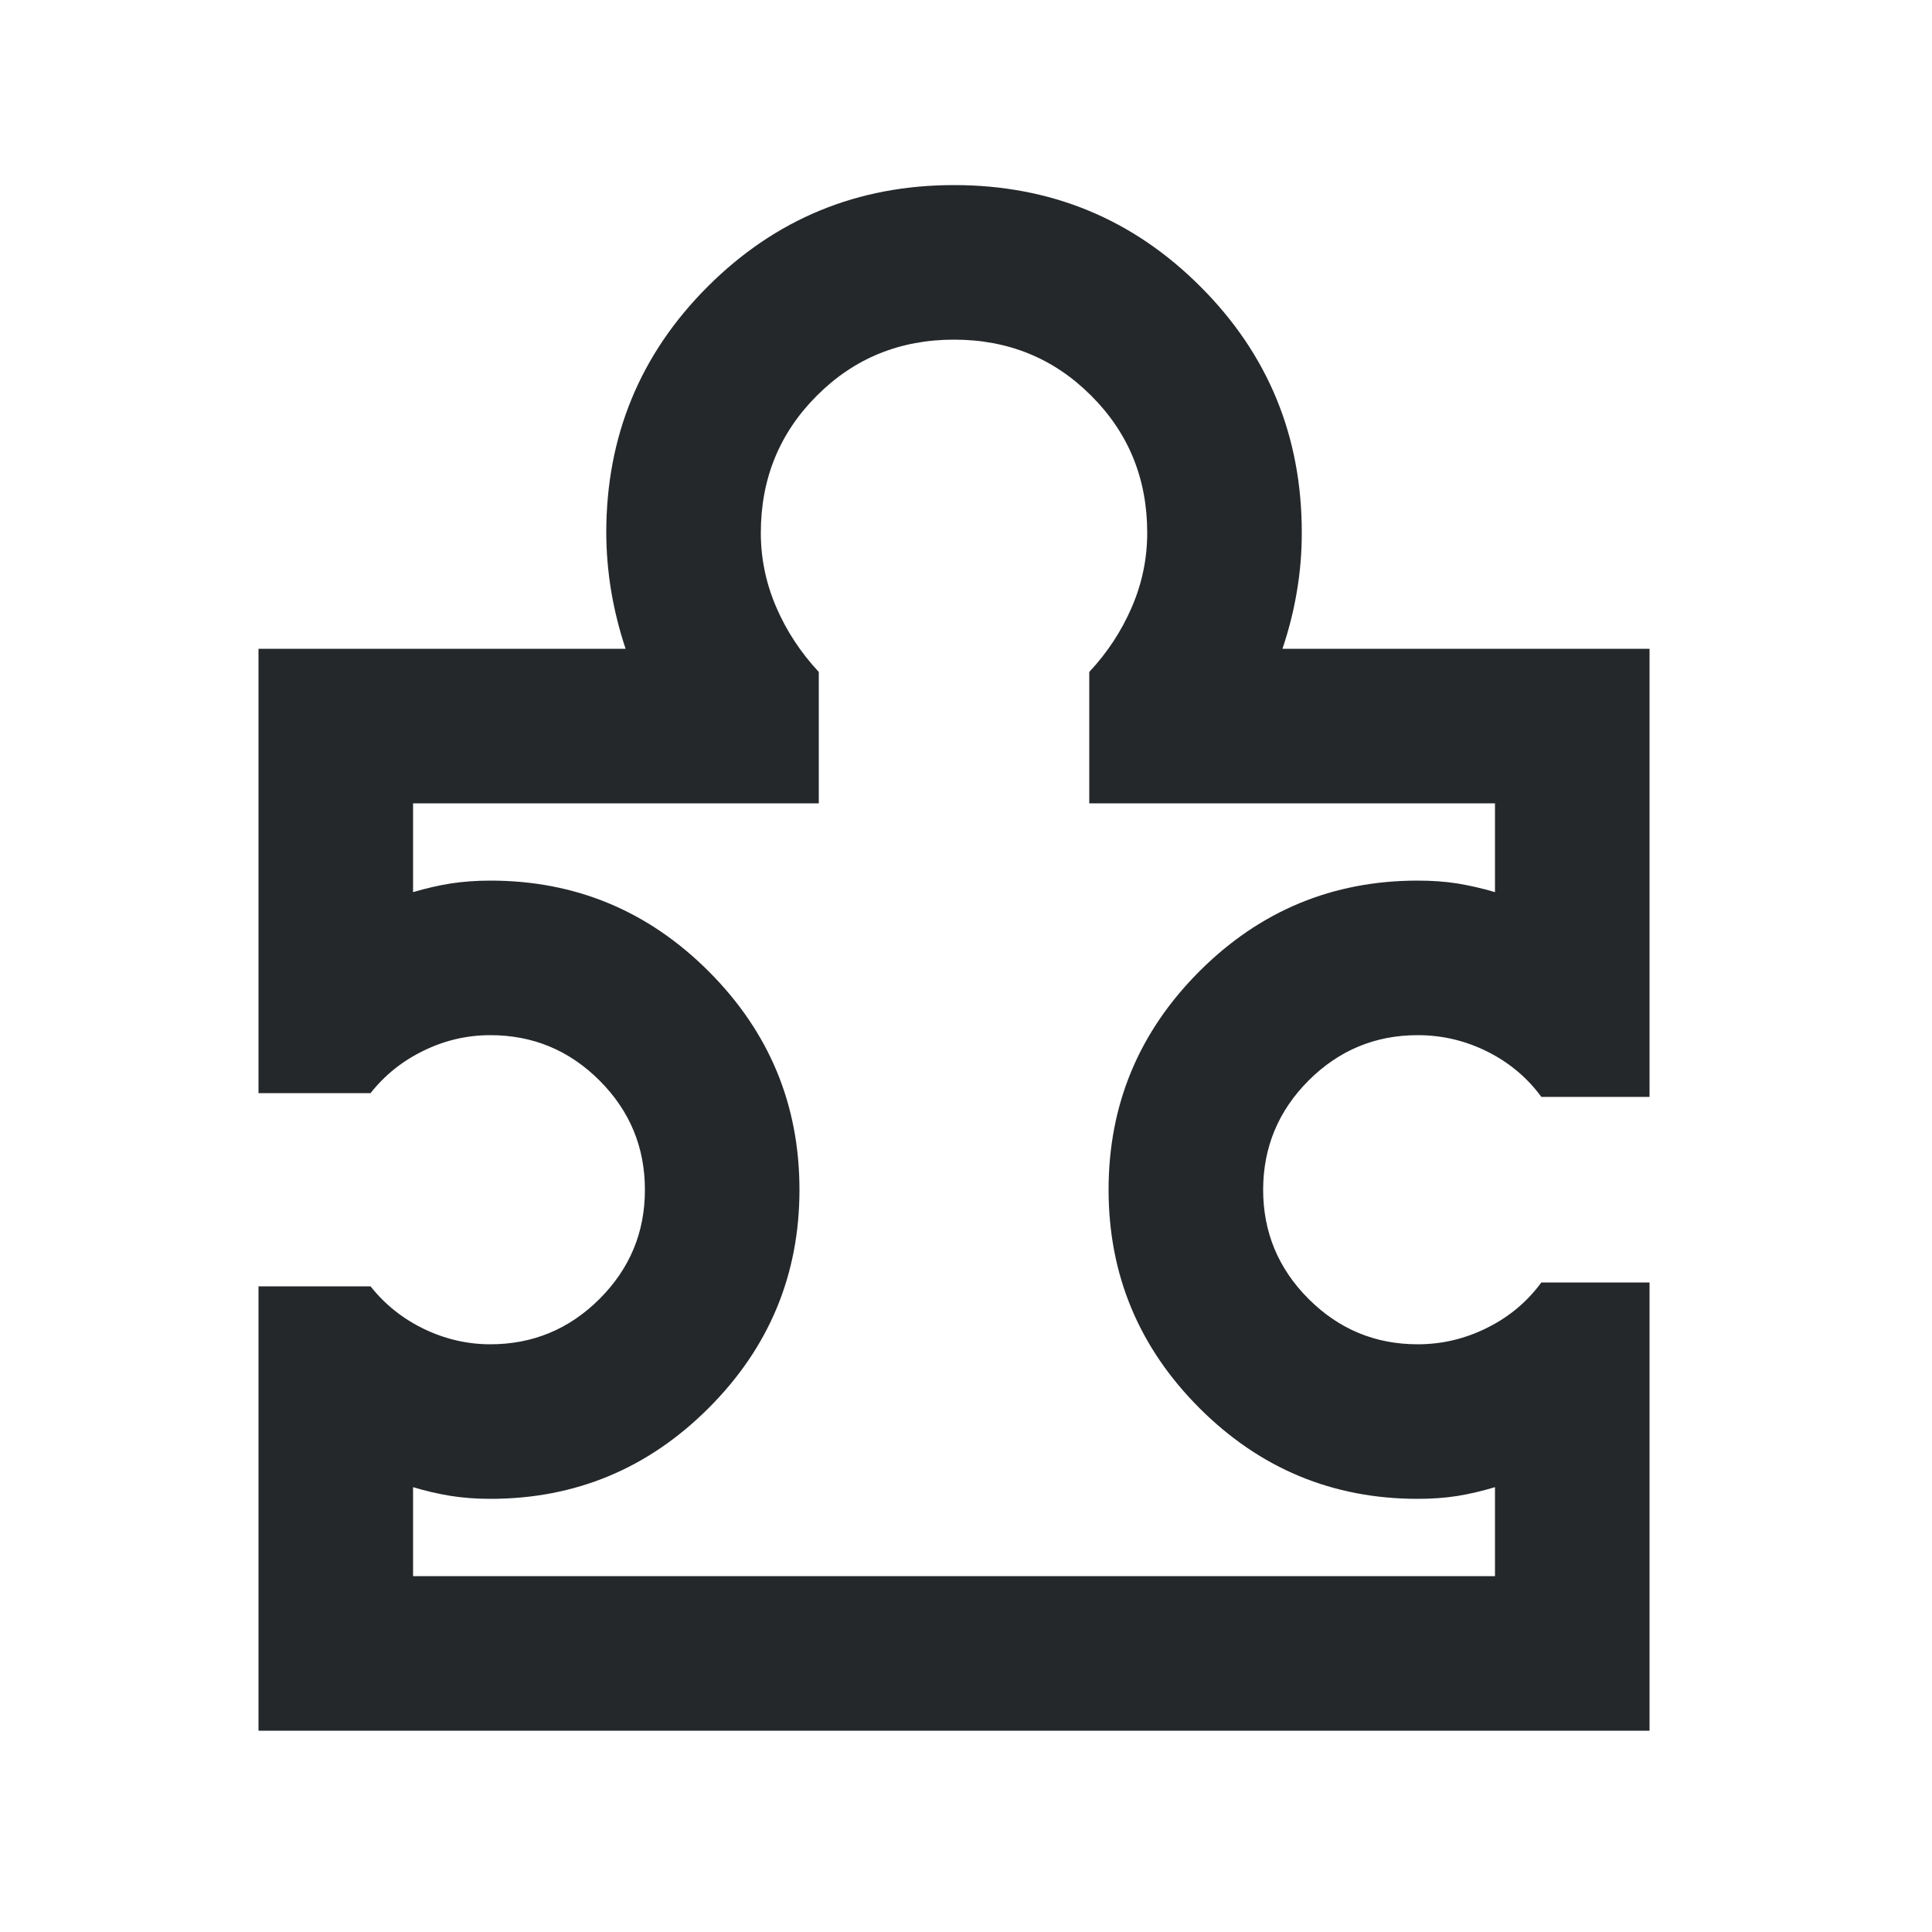
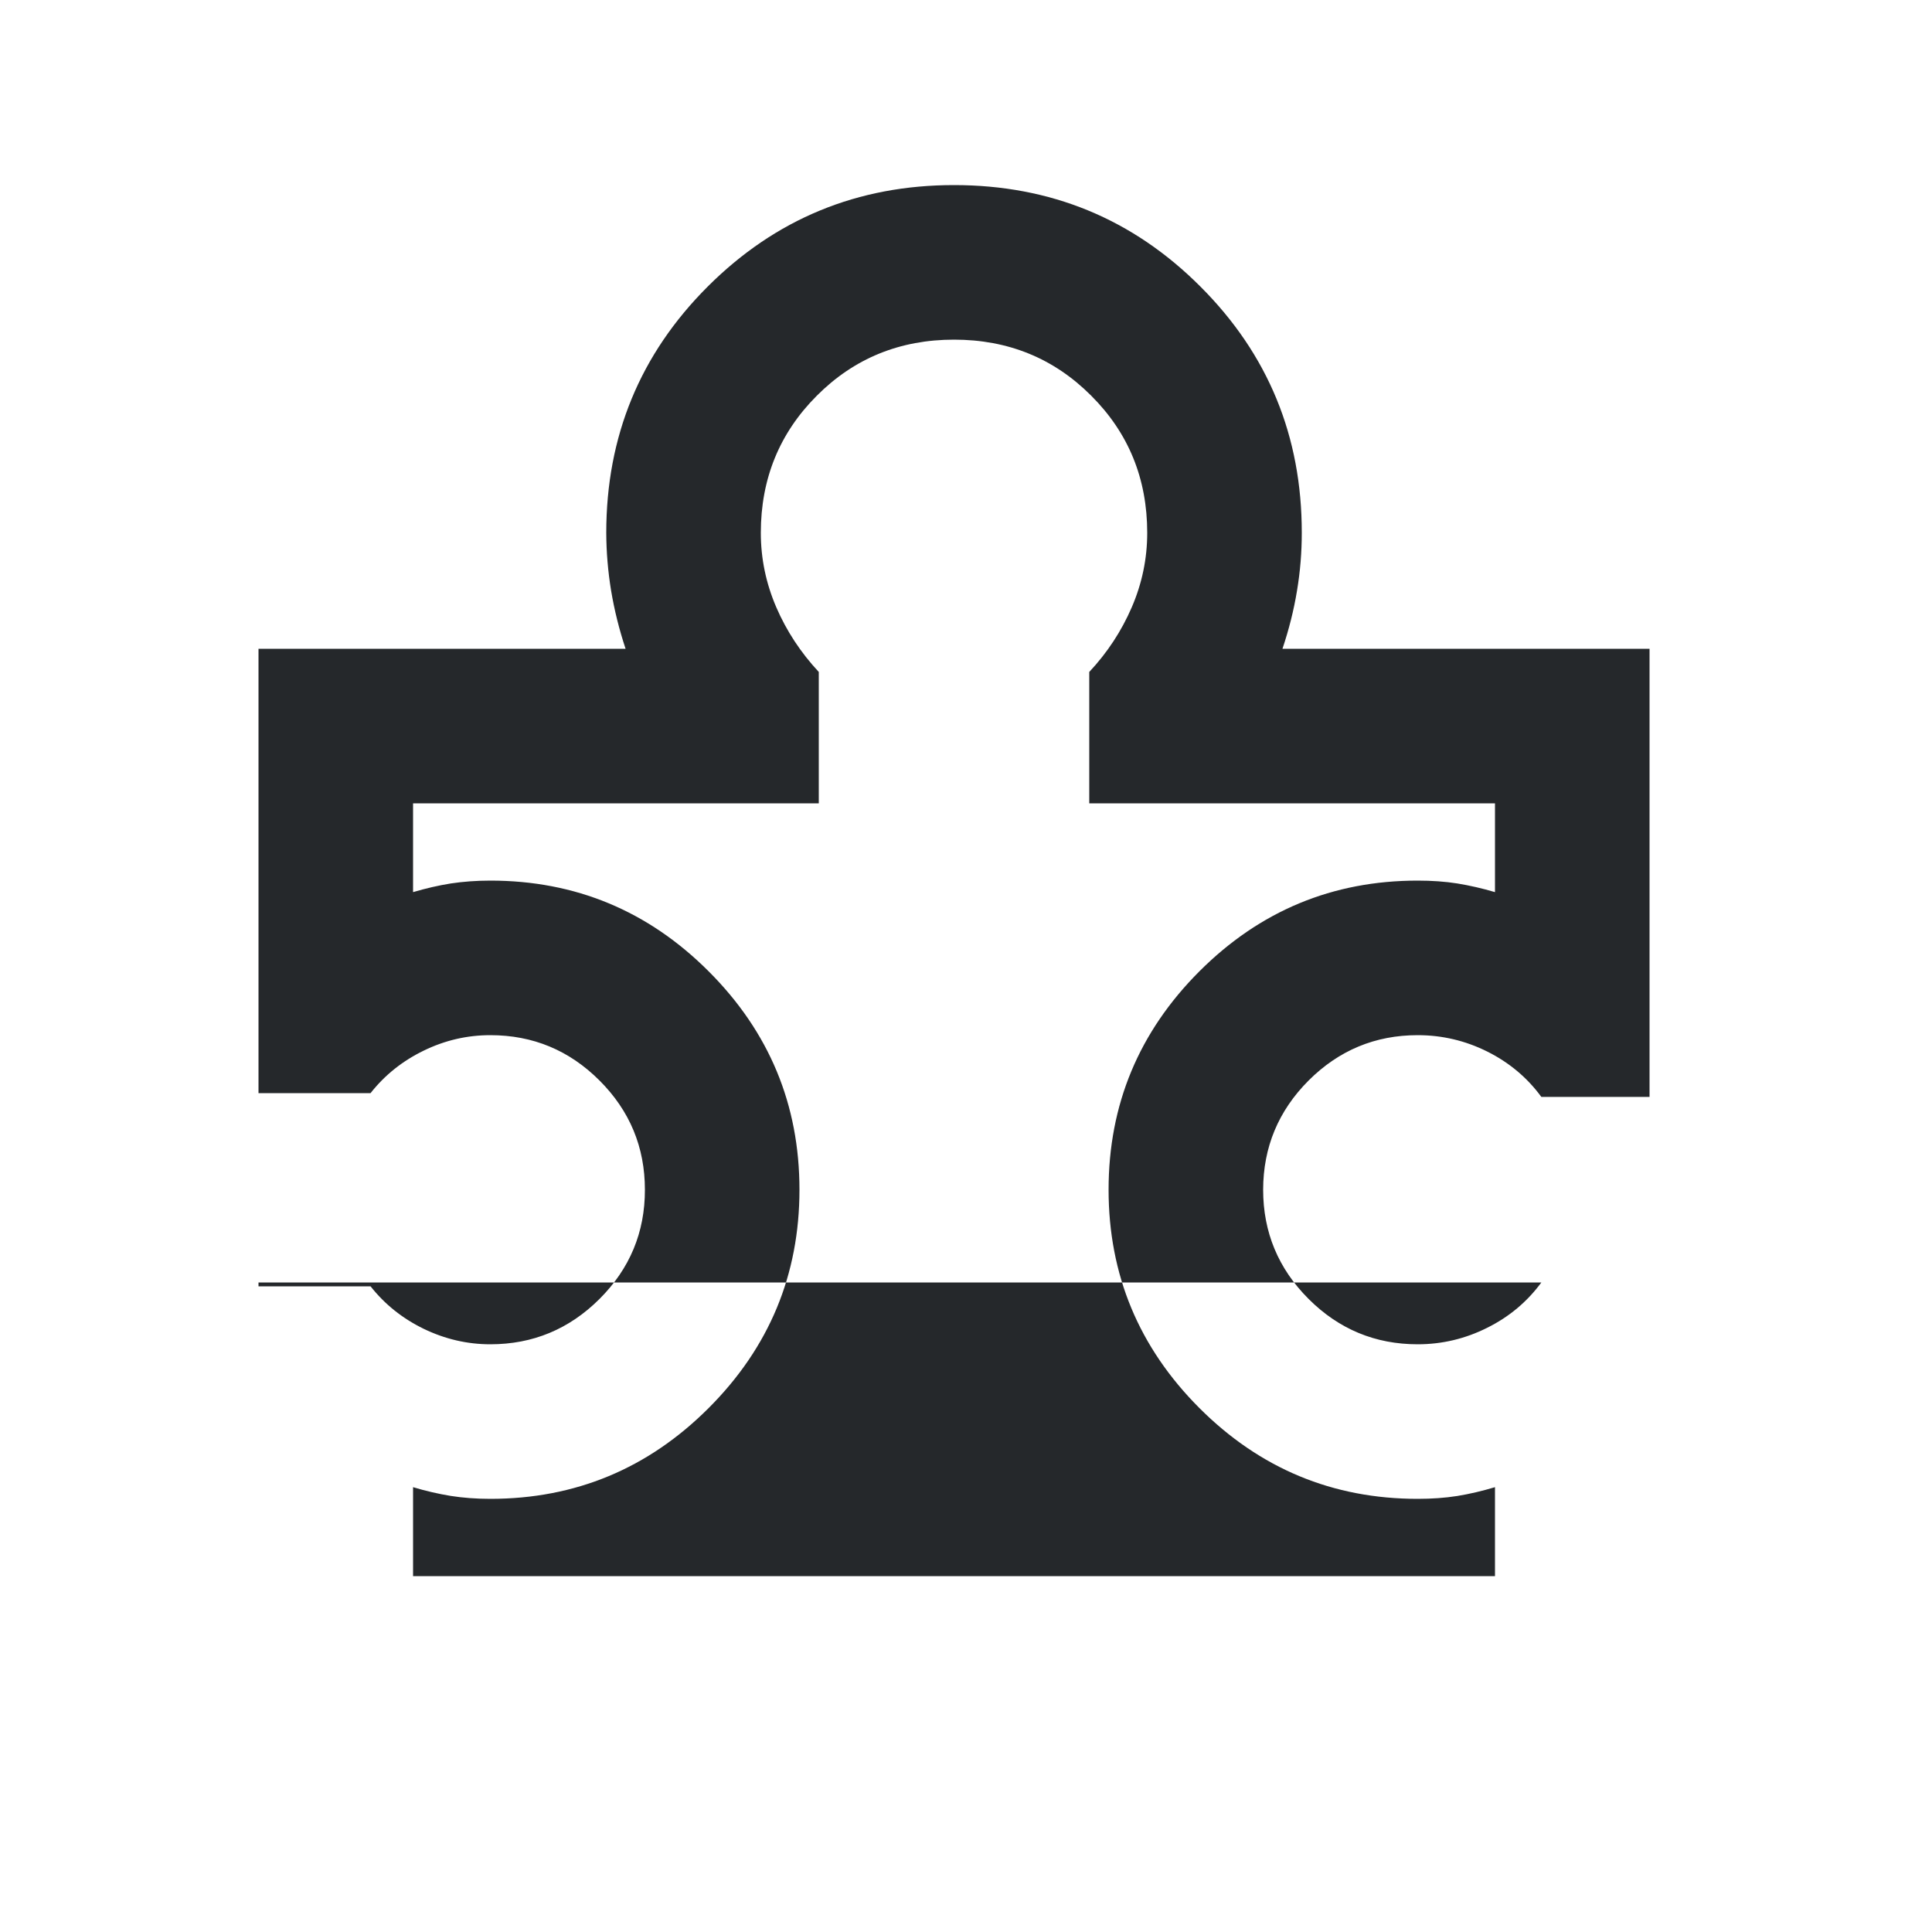
<svg xmlns="http://www.w3.org/2000/svg" width="25" height="25" viewBox="0 0 25 25" fill="none">
-   <path d="M5.345 20.395H19.345V19.244C19.178 19.294 19.016 19.332 18.857 19.358C18.698 19.383 18.528 19.395 18.345 19.395C17.245 19.395 16.303 19.003 15.52 18.22C14.737 17.436 14.345 16.494 14.345 15.395C14.345 14.294 14.737 13.353 15.52 12.569C16.303 11.786 17.245 11.395 18.345 11.395C18.529 11.395 18.7 11.407 18.858 11.432C19.017 11.458 19.179 11.495 19.345 11.544V10.395H14.095V8.695C14.329 8.445 14.512 8.166 14.645 7.858C14.778 7.55 14.845 7.229 14.845 6.895C14.845 6.195 14.604 5.603 14.12 5.12C13.637 4.636 13.045 4.395 12.345 4.395C11.645 4.395 11.053 4.636 10.57 5.12C10.087 5.603 9.845 6.195 9.845 6.895C9.845 7.228 9.912 7.549 10.045 7.858C10.178 8.166 10.362 8.445 10.595 8.695V10.395H5.345V11.544C5.512 11.495 5.675 11.457 5.833 11.432C5.992 11.408 6.163 11.395 6.345 11.395C7.445 11.395 8.387 11.786 9.17 12.569C9.954 13.353 10.345 14.294 10.345 15.395C10.345 16.494 9.954 17.436 9.17 18.22C8.387 19.003 7.445 19.395 6.345 19.395C6.162 19.395 5.991 19.382 5.832 19.357C5.674 19.331 5.511 19.294 5.345 19.244V20.395ZM21.345 16.595V22.395H3.345V16.645H4.795C4.979 16.878 5.208 17.061 5.483 17.195C5.759 17.328 6.046 17.395 6.345 17.395C6.895 17.395 7.366 17.199 7.758 16.808C8.15 16.416 8.346 15.945 8.345 15.395C8.345 14.845 8.15 14.374 7.758 13.982C7.367 13.591 6.896 13.395 6.345 13.395C6.045 13.395 5.758 13.461 5.483 13.595C5.209 13.728 4.979 13.911 4.795 14.145H3.345V8.395H8.095C8.012 8.145 7.95 7.895 7.908 7.645C7.867 7.395 7.846 7.145 7.845 6.895C7.845 5.645 8.283 4.582 9.158 3.708C10.034 2.833 11.096 2.395 12.345 2.395C13.595 2.395 14.658 2.832 15.533 3.708C16.409 4.583 16.846 5.645 16.845 6.895C16.845 7.145 16.825 7.395 16.783 7.645C16.742 7.895 16.679 8.145 16.595 8.395H21.345V14.194H19.945C19.762 13.944 19.529 13.749 19.245 13.607C18.962 13.466 18.662 13.395 18.345 13.395C17.795 13.395 17.325 13.591 16.933 13.982C16.542 14.374 16.346 14.845 16.345 15.395C16.345 15.944 16.541 16.416 16.933 16.808C17.325 17.2 17.796 17.395 18.345 17.395C18.662 17.395 18.962 17.323 19.245 17.181C19.529 17.04 19.762 16.844 19.945 16.595H21.345Z" fill="#25282B" />
+   <path d="M5.345 20.395H19.345V19.244C19.178 19.294 19.016 19.332 18.857 19.358C18.698 19.383 18.528 19.395 18.345 19.395C17.245 19.395 16.303 19.003 15.52 18.22C14.737 17.436 14.345 16.494 14.345 15.395C14.345 14.294 14.737 13.353 15.52 12.569C16.303 11.786 17.245 11.395 18.345 11.395C18.529 11.395 18.7 11.407 18.858 11.432C19.017 11.458 19.179 11.495 19.345 11.544V10.395H14.095V8.695C14.329 8.445 14.512 8.166 14.645 7.858C14.778 7.55 14.845 7.229 14.845 6.895C14.845 6.195 14.604 5.603 14.12 5.12C13.637 4.636 13.045 4.395 12.345 4.395C11.645 4.395 11.053 4.636 10.57 5.12C10.087 5.603 9.845 6.195 9.845 6.895C9.845 7.228 9.912 7.549 10.045 7.858C10.178 8.166 10.362 8.445 10.595 8.695V10.395H5.345V11.544C5.512 11.495 5.675 11.457 5.833 11.432C5.992 11.408 6.163 11.395 6.345 11.395C7.445 11.395 8.387 11.786 9.17 12.569C9.954 13.353 10.345 14.294 10.345 15.395C10.345 16.494 9.954 17.436 9.17 18.22C8.387 19.003 7.445 19.395 6.345 19.395C6.162 19.395 5.991 19.382 5.832 19.357C5.674 19.331 5.511 19.294 5.345 19.244V20.395ZM21.345 16.595H3.345V16.645H4.795C4.979 16.878 5.208 17.061 5.483 17.195C5.759 17.328 6.046 17.395 6.345 17.395C6.895 17.395 7.366 17.199 7.758 16.808C8.15 16.416 8.346 15.945 8.345 15.395C8.345 14.845 8.15 14.374 7.758 13.982C7.367 13.591 6.896 13.395 6.345 13.395C6.045 13.395 5.758 13.461 5.483 13.595C5.209 13.728 4.979 13.911 4.795 14.145H3.345V8.395H8.095C8.012 8.145 7.95 7.895 7.908 7.645C7.867 7.395 7.846 7.145 7.845 6.895C7.845 5.645 8.283 4.582 9.158 3.708C10.034 2.833 11.096 2.395 12.345 2.395C13.595 2.395 14.658 2.832 15.533 3.708C16.409 4.583 16.846 5.645 16.845 6.895C16.845 7.145 16.825 7.395 16.783 7.645C16.742 7.895 16.679 8.145 16.595 8.395H21.345V14.194H19.945C19.762 13.944 19.529 13.749 19.245 13.607C18.962 13.466 18.662 13.395 18.345 13.395C17.795 13.395 17.325 13.591 16.933 13.982C16.542 14.374 16.346 14.845 16.345 15.395C16.345 15.944 16.541 16.416 16.933 16.808C17.325 17.2 17.796 17.395 18.345 17.395C18.662 17.395 18.962 17.323 19.245 17.181C19.529 17.04 19.762 16.844 19.945 16.595H21.345Z" fill="#25282B" />
</svg>